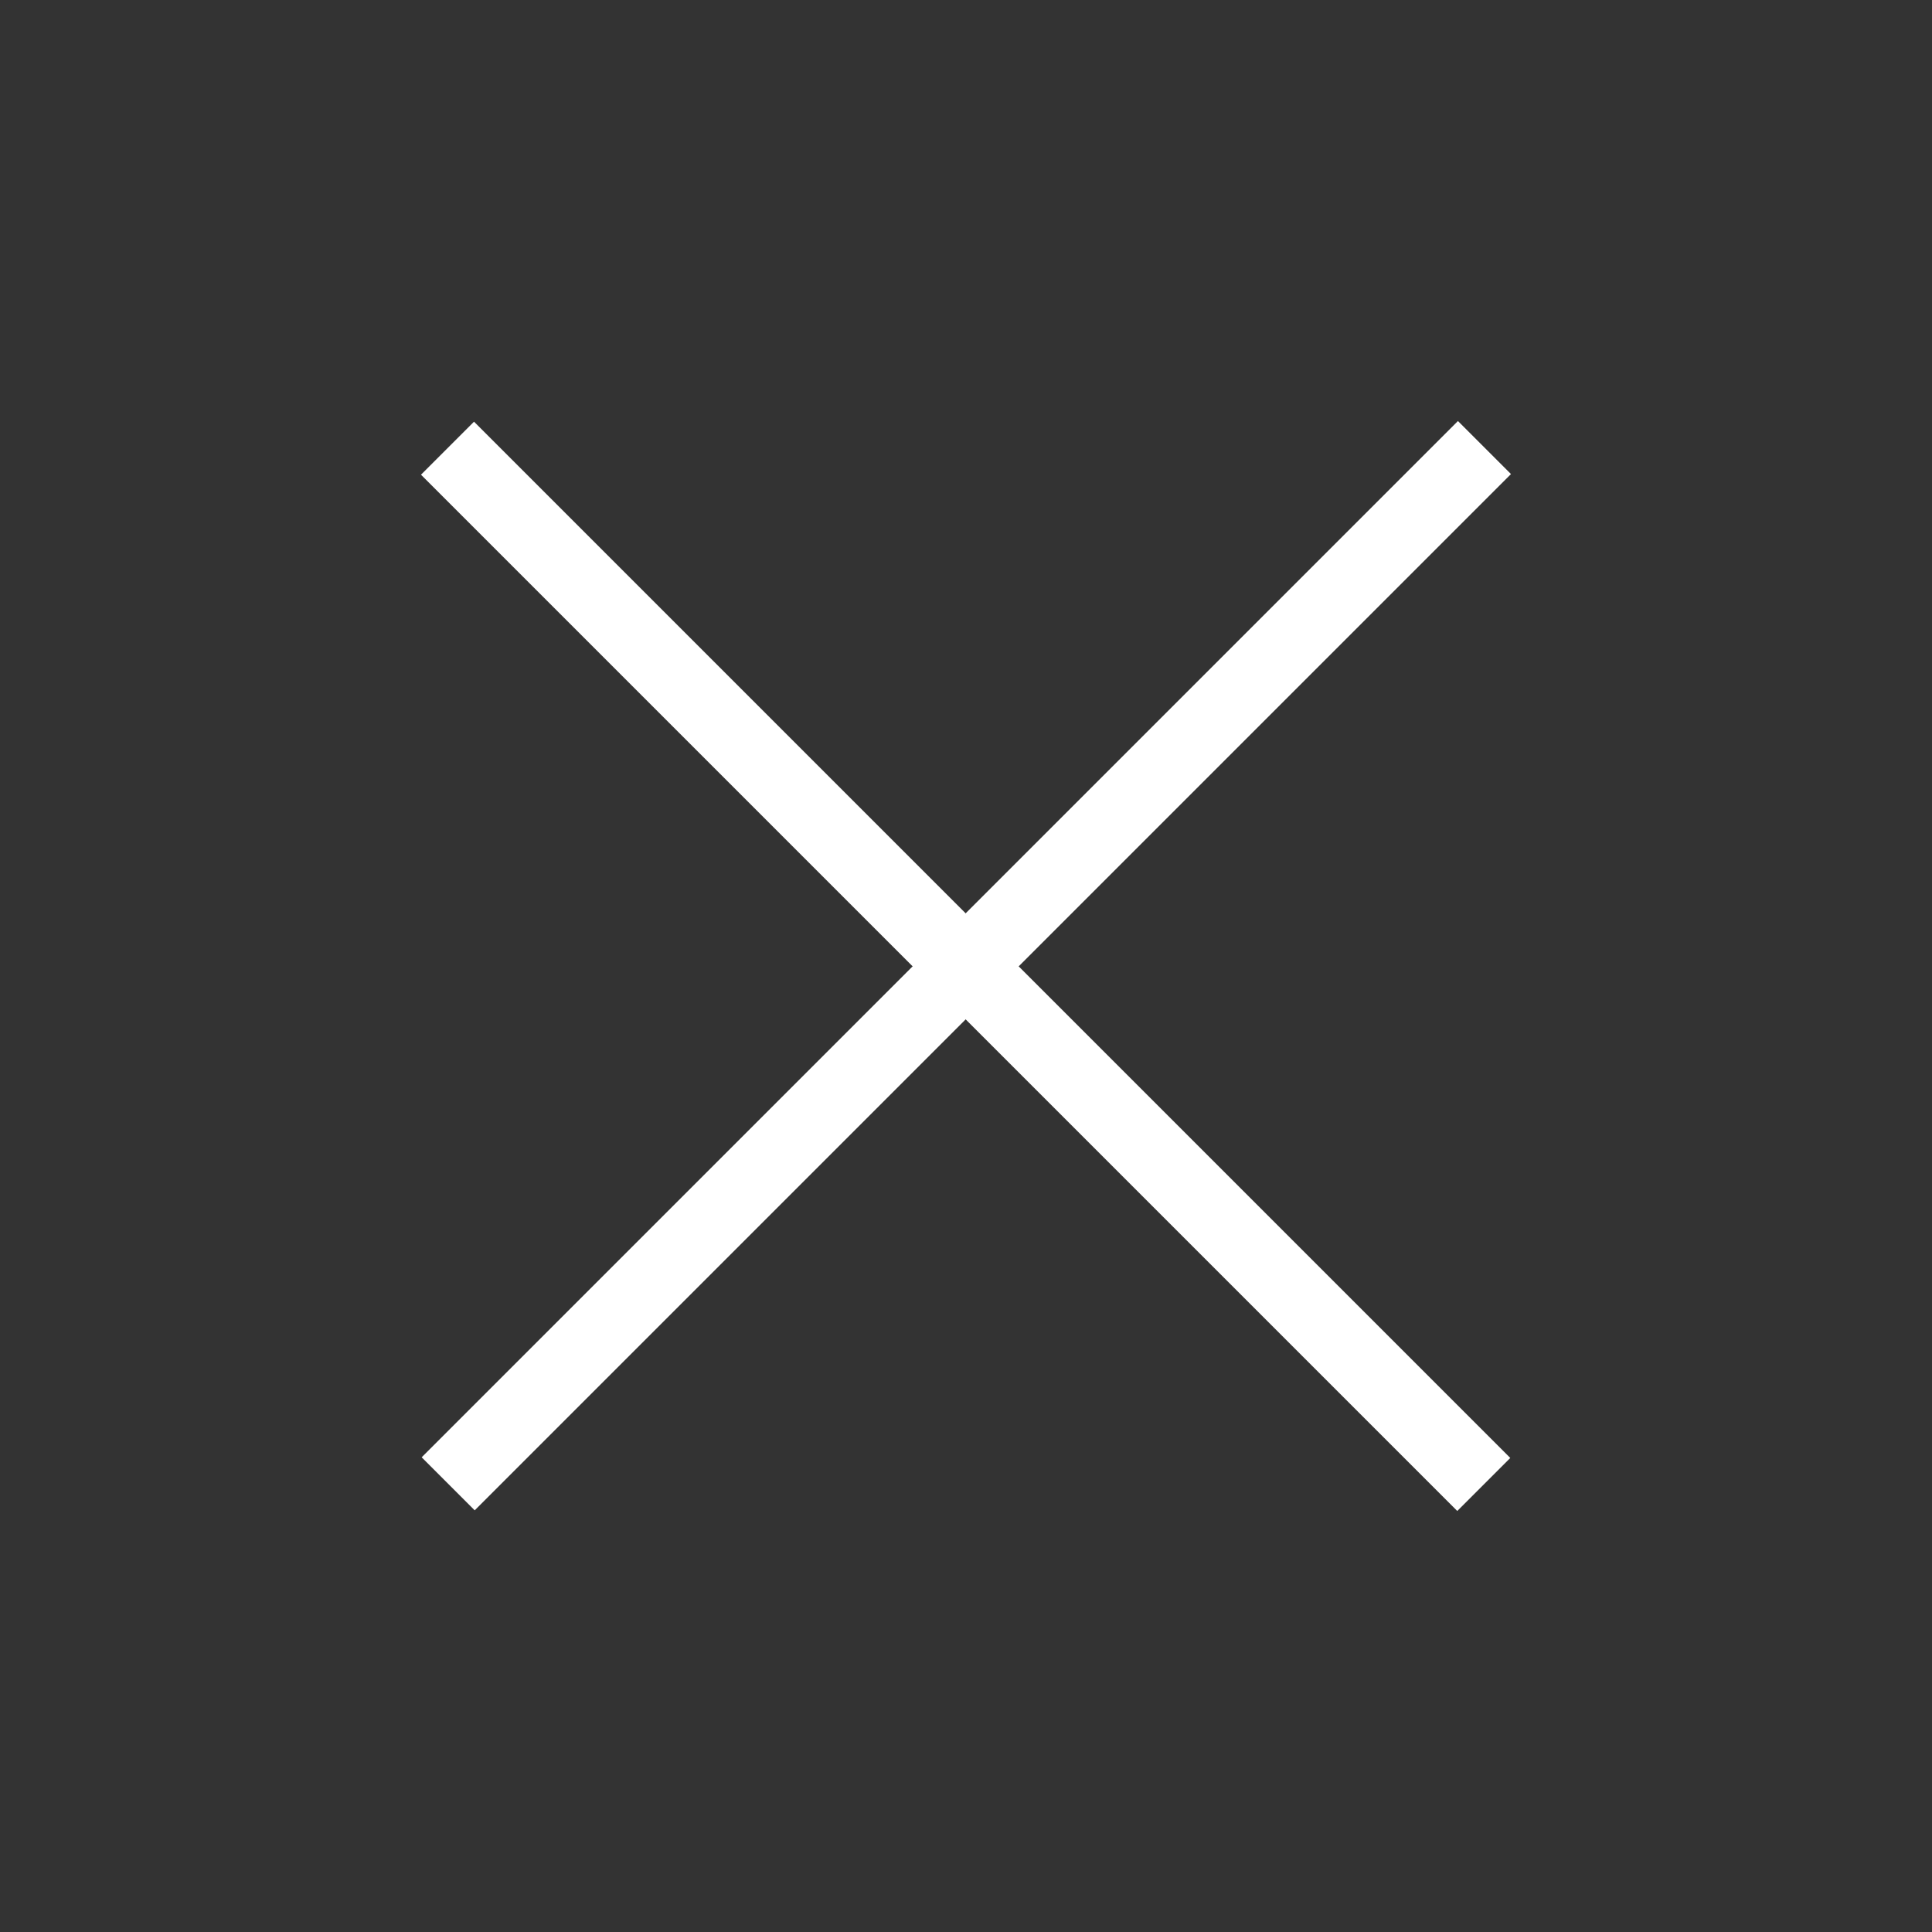
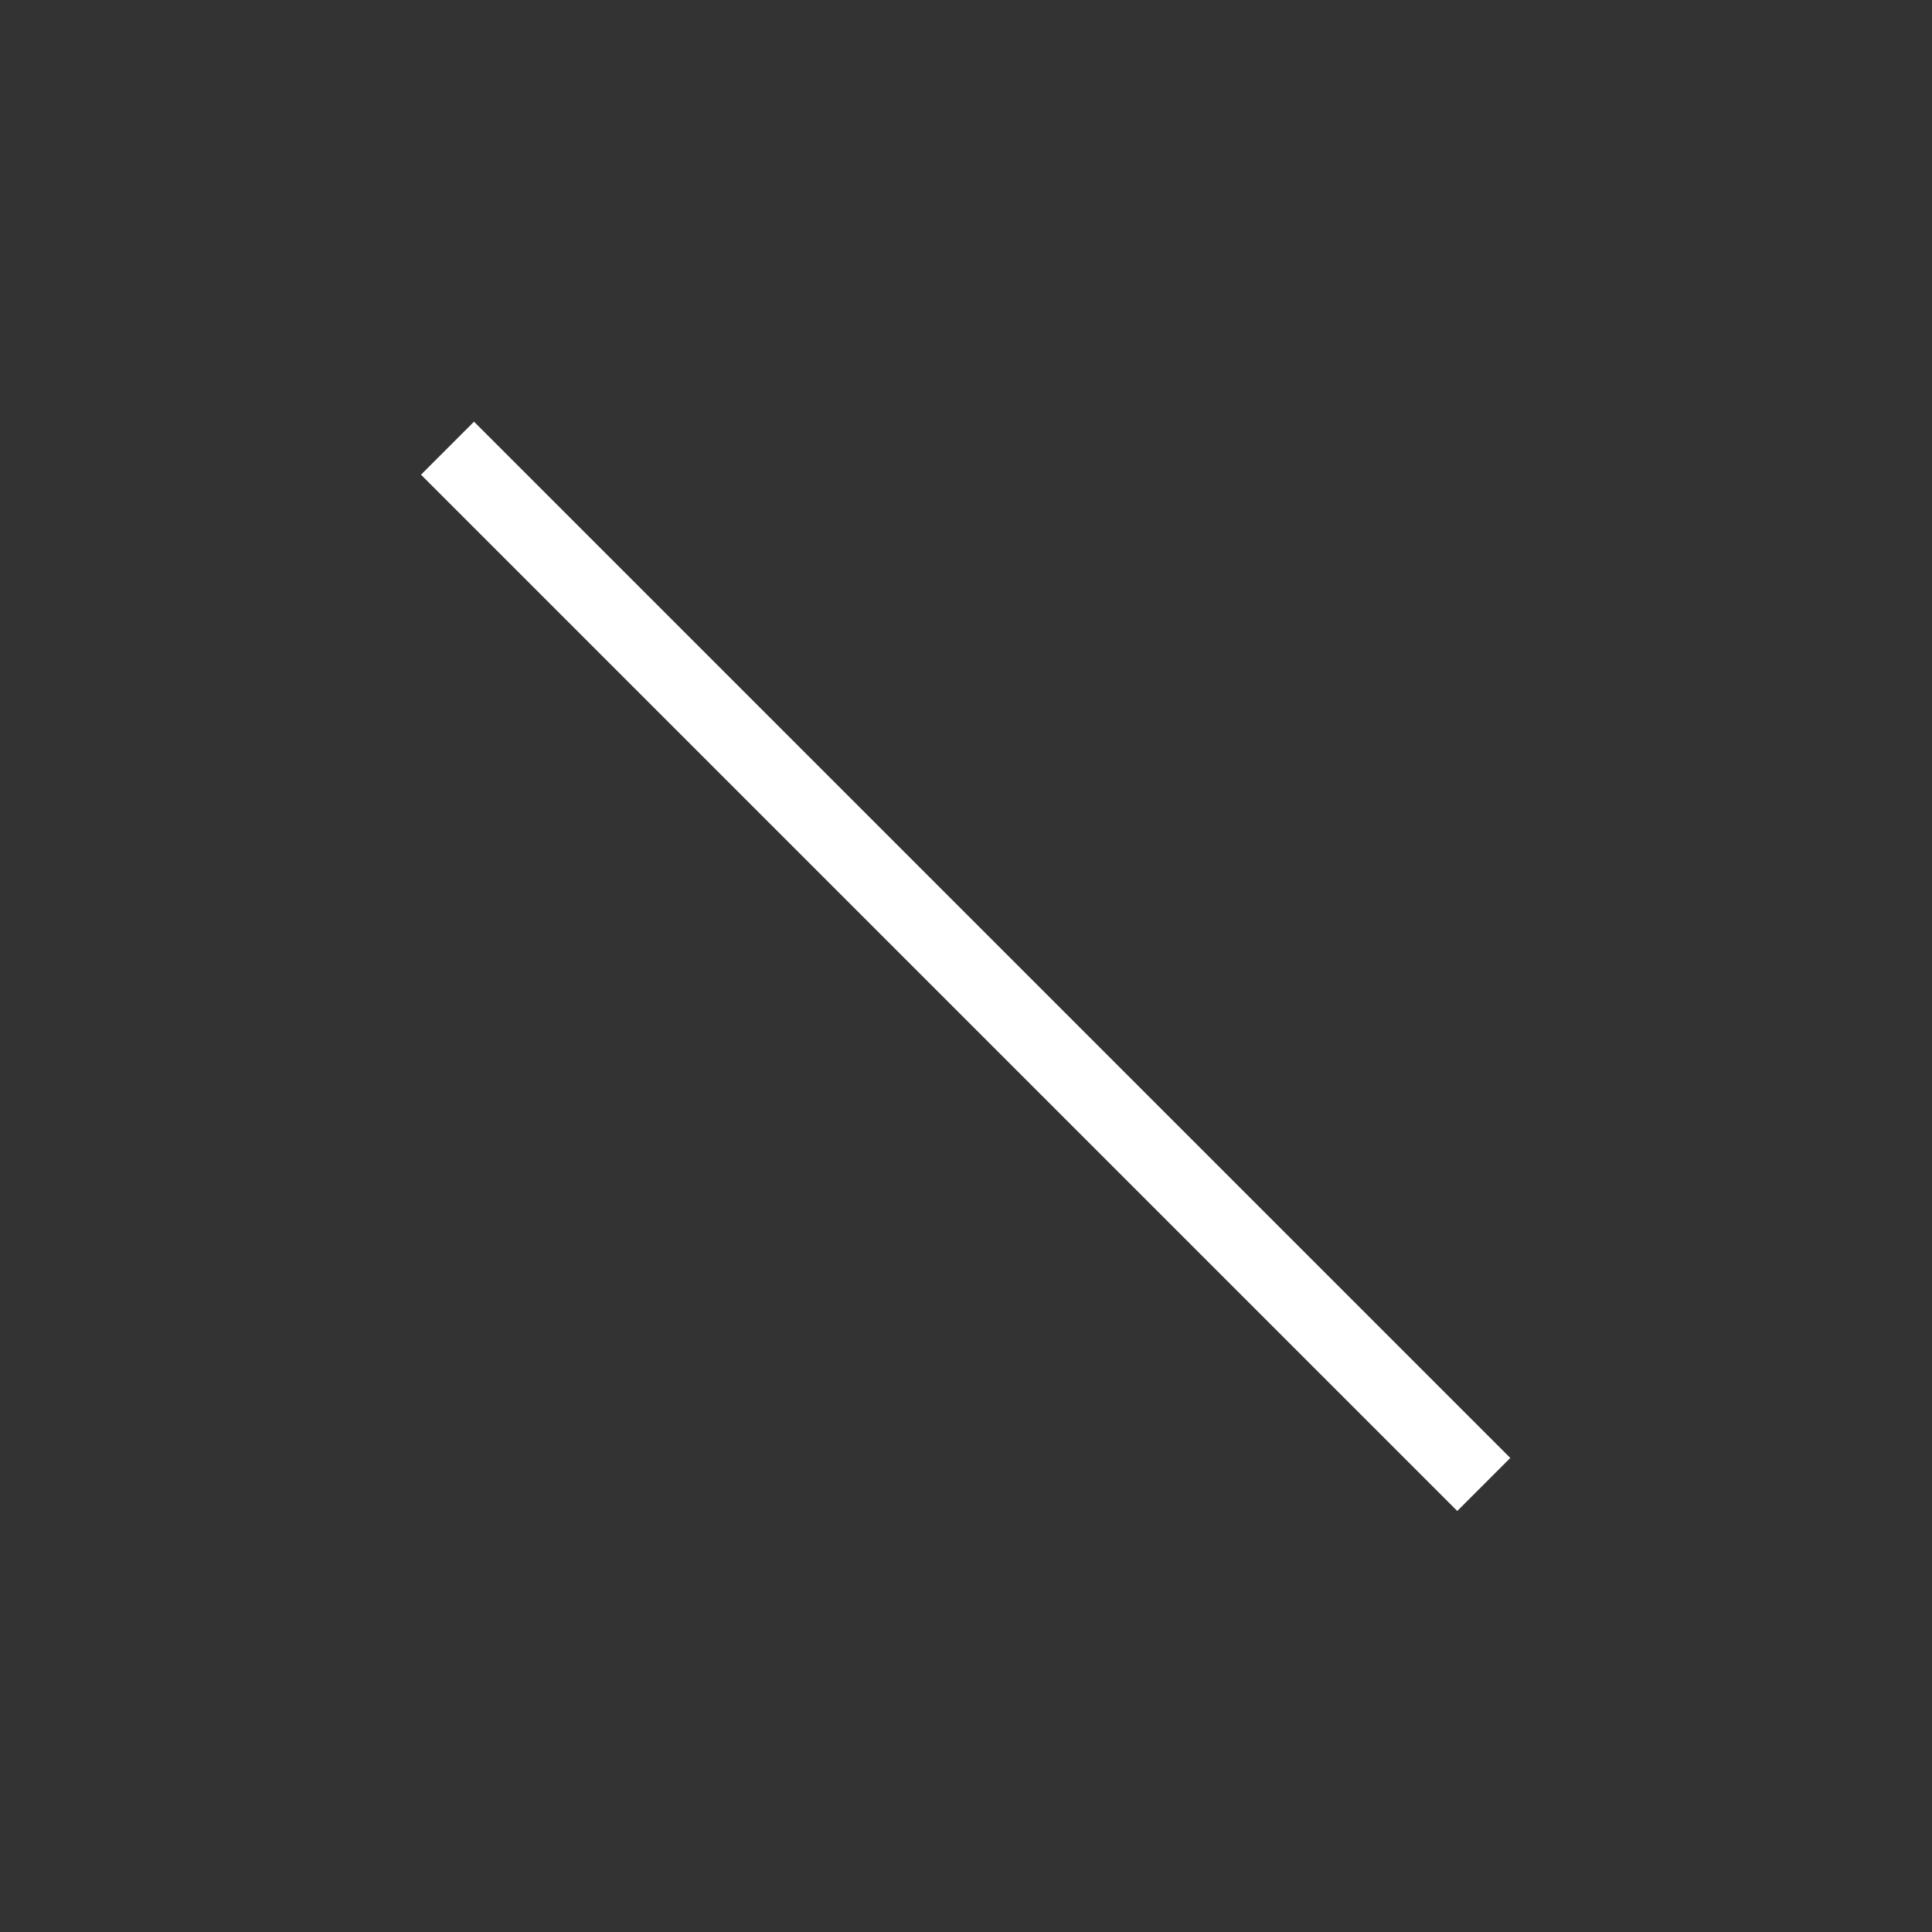
<svg xmlns="http://www.w3.org/2000/svg" version="1.1" id="Laag_1" x="0px" y="0px" viewBox="0 0 95.3 95.3" style="enable-background:new 0 0 95.3 95.3;" xml:space="preserve">
  <rect x="0" y="0" width="95.3" height="95.3" fill="#333333" stroke="none" />
  <style type="text/css">
	.st0{fill:#FFFFFF;}
</style>
  <g>
    <rect x="45.8" y="11.5" transform="matrix(0.707 -0.707 0.707 0.707 -19.745 47.666)" class="st0" width="3.7" height="72.3" />
-     <rect x="45.8" y="11.5" transform="matrix(0.707 0.707 -0.707 0.707 47.666 -19.743)" class="st0" width="3.7" height="72.3" />
  </g>
</svg>